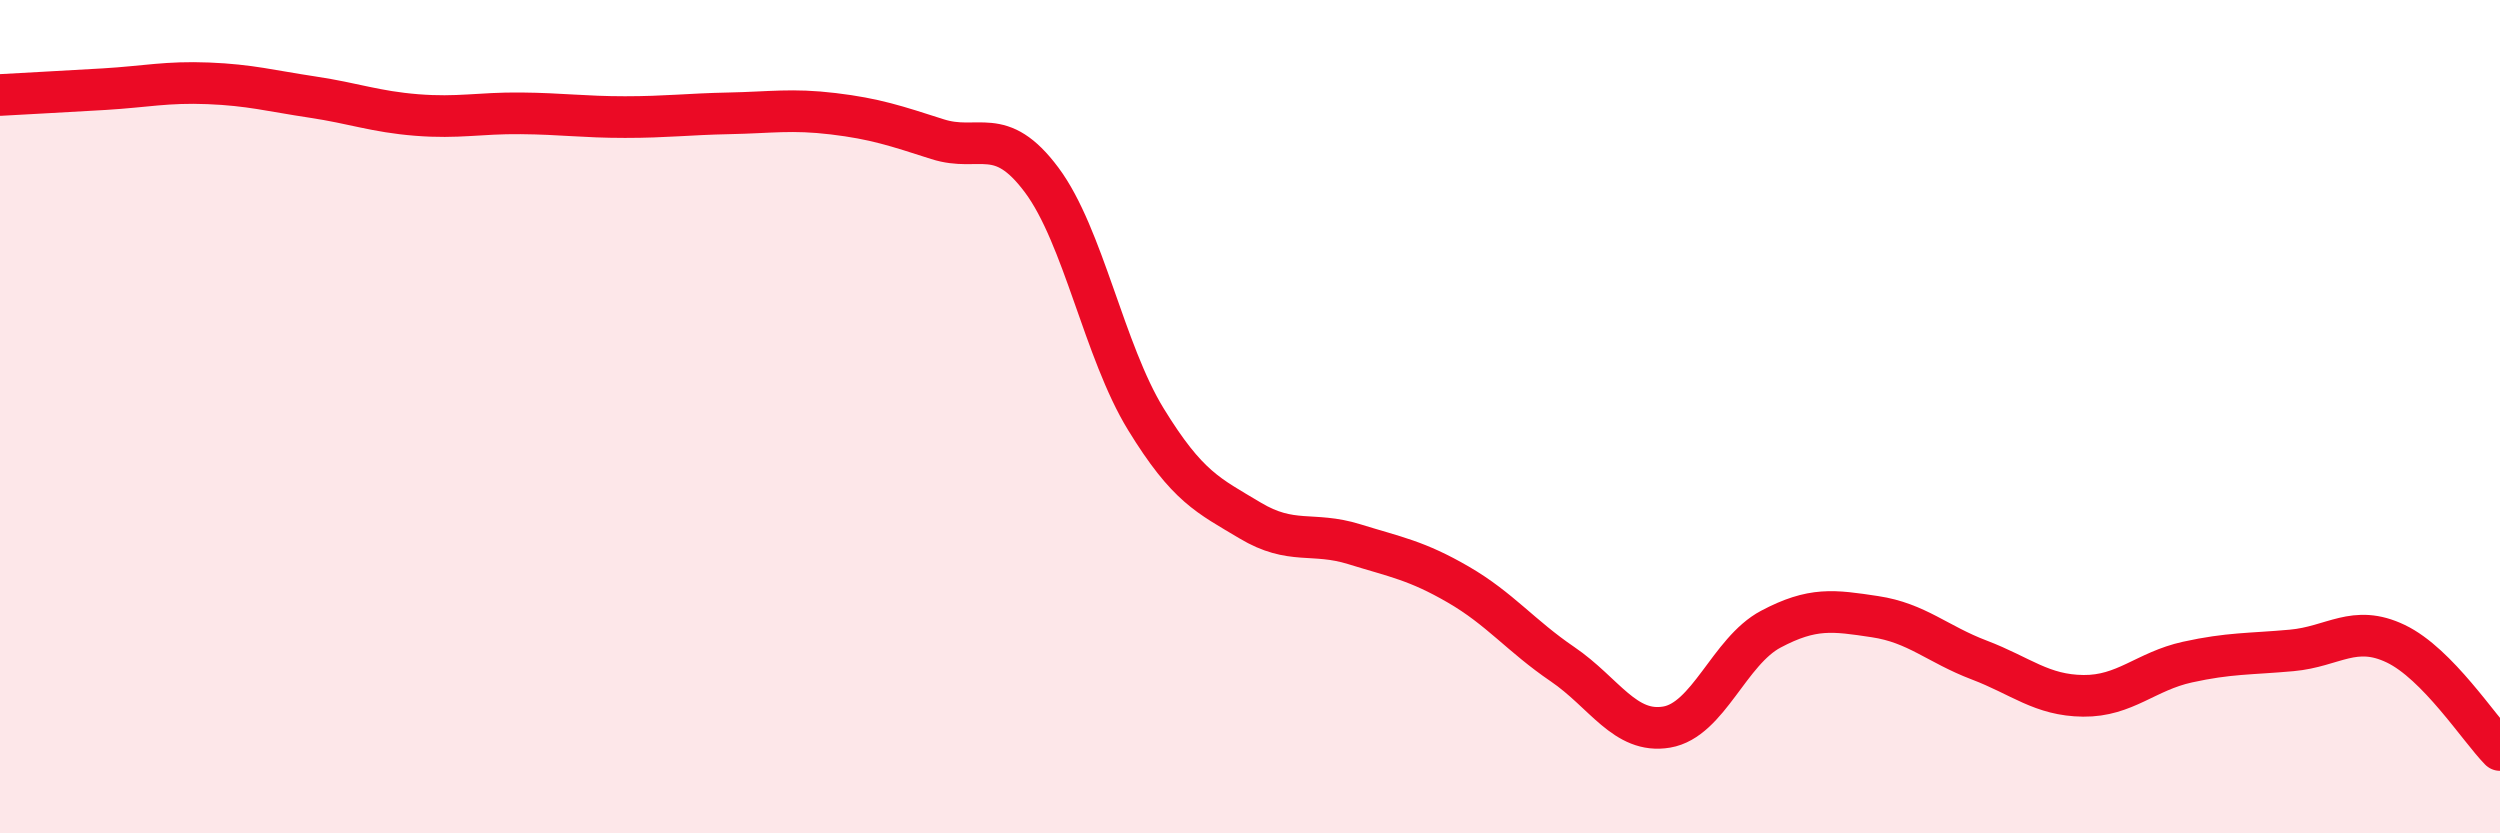
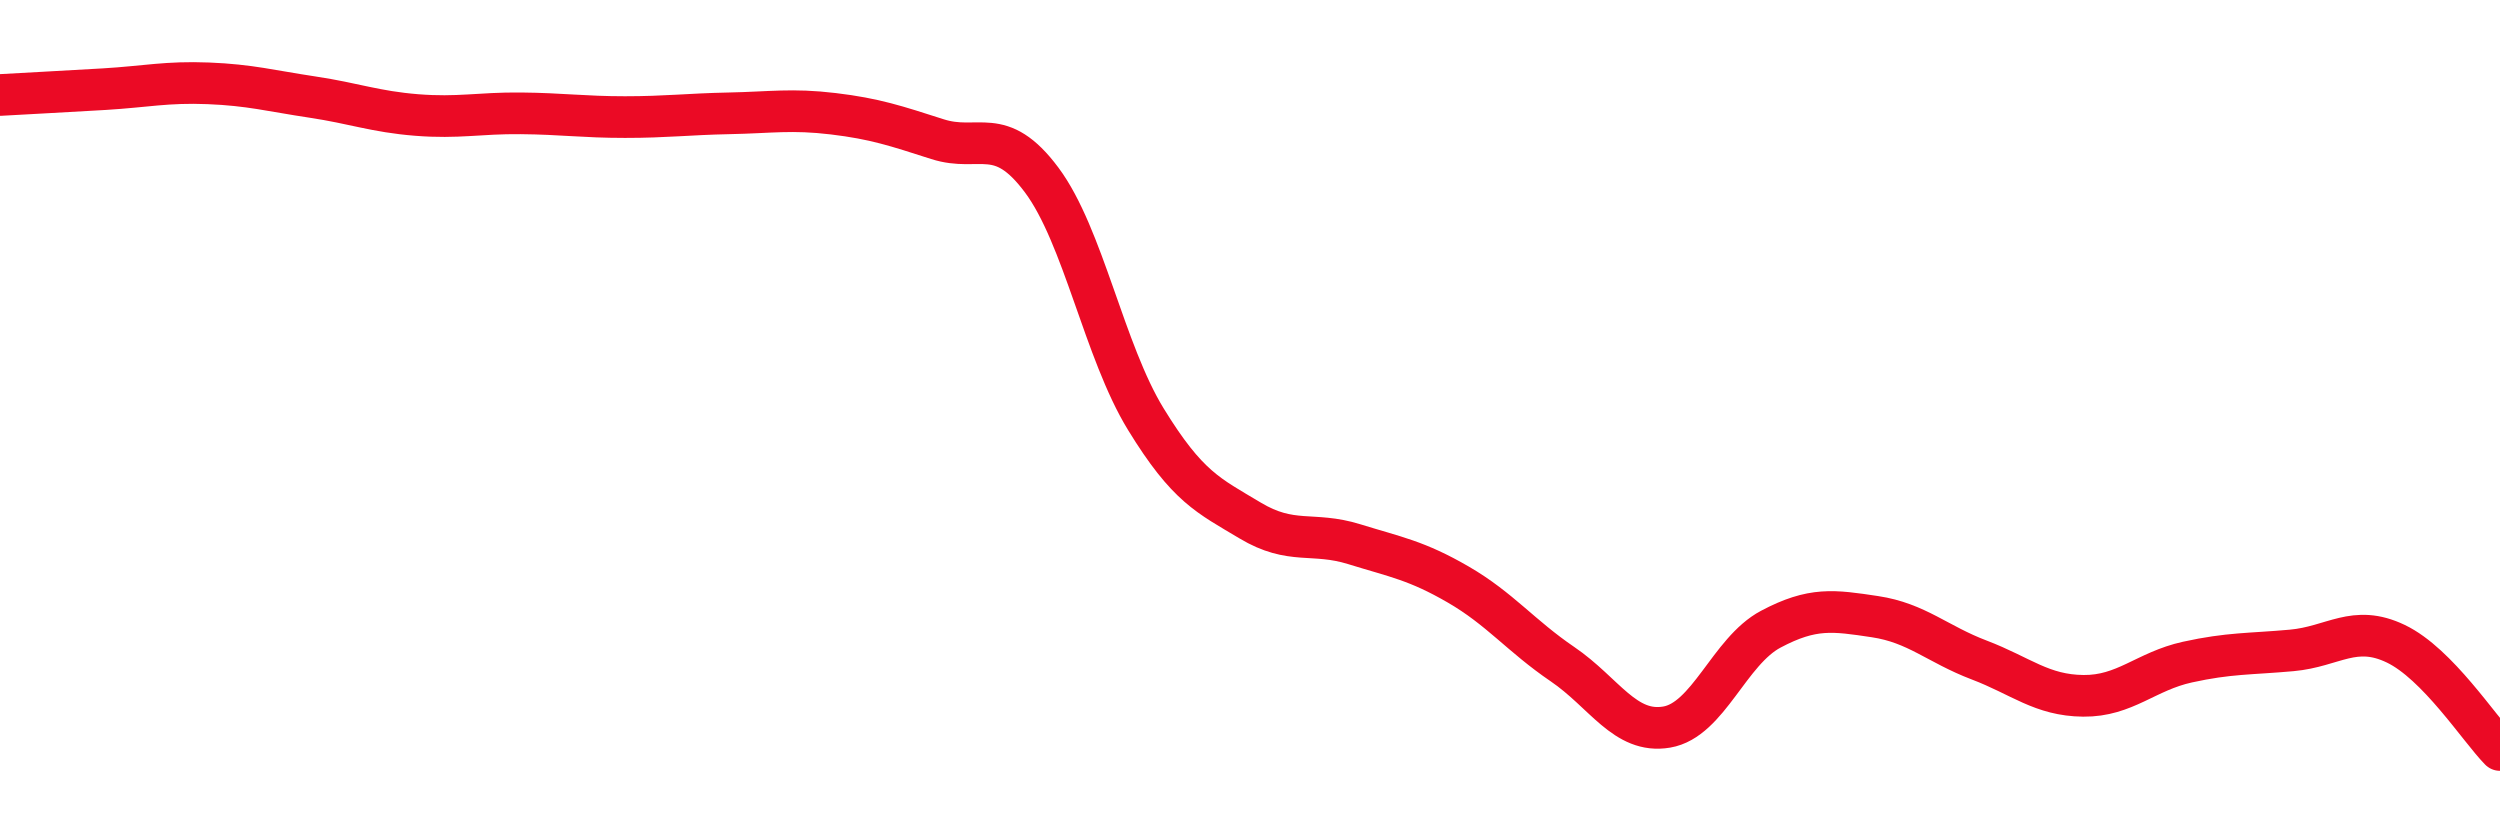
<svg xmlns="http://www.w3.org/2000/svg" width="60" height="20" viewBox="0 0 60 20">
-   <path d="M 0,2.28 C 0.5,2.25 1.5,2.2 2.5,2.14 C 3.5,2.08 4,1.96 5,2 C 6,2.04 6.5,2.18 7.5,2.33 C 8.5,2.48 9,2.68 10,2.76 C 11,2.84 11.5,2.71 12.5,2.72 C 13.5,2.73 14,2.81 15,2.81 C 16,2.81 16.5,2.74 17.5,2.72 C 18.5,2.7 19,2.61 20,2.73 C 21,2.85 21.5,3.02 22.5,3.34 C 23.5,3.66 24,2.98 25,4.32 C 26,5.66 26.5,8.43 27.5,10.06 C 28.5,11.69 29,11.89 30,12.49 C 31,13.09 31.5,12.75 32.5,13.06 C 33.5,13.37 34,13.45 35,14.03 C 36,14.61 36.5,15.26 37.5,15.94 C 38.5,16.62 39,17.62 40,17.45 C 41,17.28 41.5,15.63 42.5,15.1 C 43.5,14.57 44,14.65 45,14.8 C 46,14.95 46.5,15.46 47.5,15.84 C 48.5,16.22 49,16.69 50,16.7 C 51,16.71 51.5,16.11 52.5,15.89 C 53.5,15.67 54,15.7 55,15.61 C 56,15.52 56.5,14.97 57.5,15.45 C 58.5,15.93 59.5,17.49 60,18L60 20L0 20Z" fill="#EB0A25" opacity="0.1" stroke-linecap="round" stroke-linejoin="round" />
  <path d="M 0,2.28 C 0.5,2.25 1.5,2.2 2.5,2.14 C 3.5,2.08 4,1.96 5,2 C 6,2.04 6.5,2.18 7.5,2.33 C 8.5,2.48 9,2.68 10,2.76 C 11,2.84 11.5,2.71 12.5,2.72 C 13.5,2.73 14,2.81 15,2.81 C 16,2.81 16.5,2.74 17.5,2.72 C 18.5,2.7 19,2.61 20,2.73 C 21,2.85 21.5,3.02 22.5,3.34 C 23.5,3.66 24,2.98 25,4.32 C 26,5.66 26.5,8.43 27.5,10.06 C 28.5,11.69 29,11.89 30,12.49 C 31,13.09 31.5,12.75 32.5,13.06 C 33.5,13.37 34,13.45 35,14.03 C 36,14.61 36.5,15.26 37.5,15.94 C 38.5,16.62 39,17.62 40,17.45 C 41,17.28 41.5,15.63 42.5,15.1 C 43.5,14.57 44,14.65 45,14.8 C 46,14.95 46.5,15.46 47.5,15.84 C 48.5,16.22 49,16.69 50,16.7 C 51,16.71 51.5,16.11 52.5,15.89 C 53.5,15.67 54,15.7 55,15.61 C 56,15.52 56.5,14.97 57.5,15.45 C 58.5,15.93 59.5,17.49 60,18" stroke="#EB0A25" stroke-width="1" fill="none" stroke-linecap="round" stroke-linejoin="round" />
</svg>